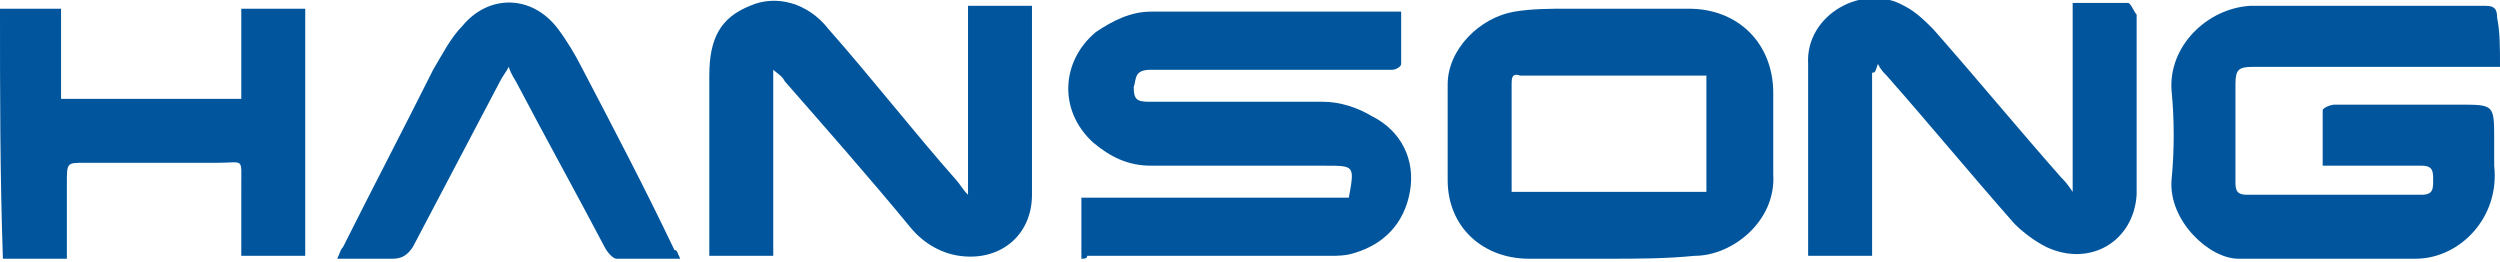
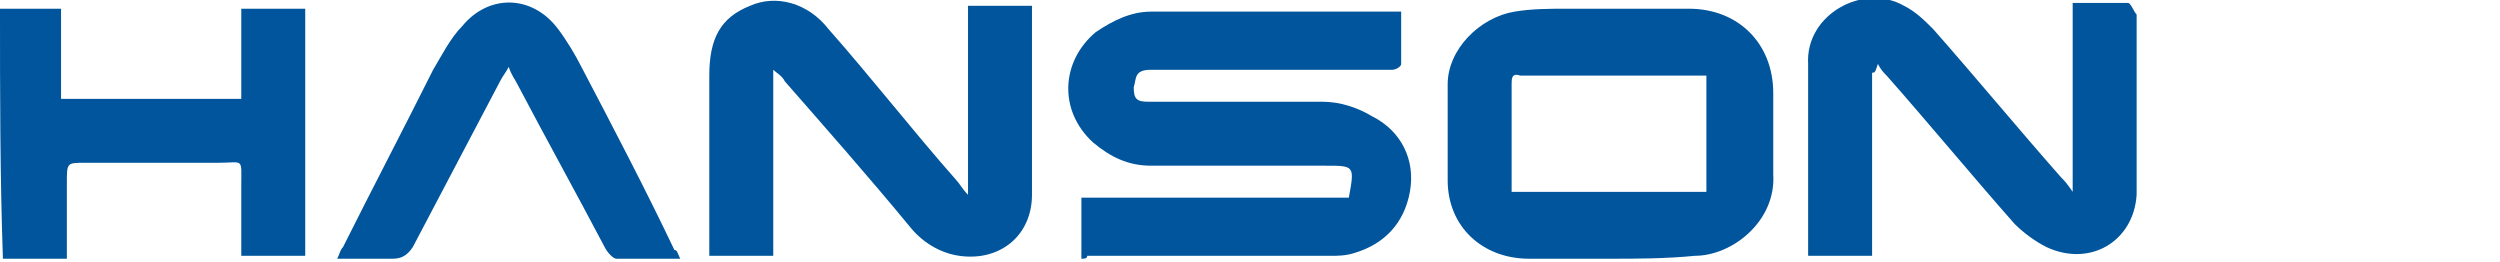
<svg xmlns="http://www.w3.org/2000/svg" version="1.1" id="Layer_1" x="0px" y="0px" viewBox="0 0 86 9" style="enable-background:new 0 0 86 9;" xml:space="preserve">
  <style type="text/css">
	.st0{fill:#00559D;}
</style>
  <g>
    <path class="st0" d="M37.2,8.9c0-0.7,0-1.3,0-2.1c3.1,0,6.1,0,9.2,0c0.2-1.1,0.2-1.1-0.8-1.1c-2,0-4,0-6,0c-0.8,0-1.4-0.3-2-0.8   c-1.2-1.1-1.1-2.8,0.1-3.8c0.6-0.4,1.2-0.7,1.9-0.7c2.8,0,5.7,0,8.6,0c0,0.6,0,1.2,0,1.8c0,0.1-0.2,0.2-0.3,0.2c-0.6,0-1.2,0-1.7,0   c-2.2,0-4.4,0-6.6,0C39,2.4,39.1,2.7,39,3c0,0.4,0.1,0.5,0.5,0.5c2,0,4,0,6,0c0.6,0,1.2,0.2,1.7,0.5c1,0.5,1.5,1.5,1.3,2.6   c-0.2,1.1-0.9,1.8-1.9,2.1c-0.3,0.1-0.6,0.1-0.8,0.1c-2.8,0-5.6,0-8.4,0C37.4,8.9,37.3,8.9,37.2,8.9z" />
-     <path class="st0" d="M86,2.3c-0.2,0-0.4,0-0.6,0c-2.6,0-5.3,0-7.9,0c-0.5,0-0.6,0.1-0.6,0.6c0,1.1,0,2.3,0,3.4   c0,0.3,0.1,0.4,0.4,0.4c2,0,4,0,6,0c0.4,0,0.4-0.2,0.4-0.5c0-0.3,0-0.5-0.4-0.5c-1.1,0-2.2,0-3.4,0c0-0.7,0-1.3,0-1.9   c0-0.1,0.3-0.2,0.4-0.2c1.4,0,2.9,0,4.3,0c1.2,0,1.2,0,1.2,1.2c0,0.3,0,0.6,0,0.9c0.2,1.8-1.2,3.2-2.7,3.2c-2,0-4.1,0-6.1,0   c-1,0-2.4-1.3-2.3-2.7c0.1-1,0.1-2.1,0-3.1c-0.1-1.5,1.2-2.8,2.7-2.9c1.9,0,3.9,0,5.8,0c0.8,0,1.5,0,2.3,0c0.3,0,0.4,0.1,0.4,0.4   C86,1.1,86,1.6,86,2.3z" />
    <path class="st0" d="M55.4,8.9c-0.9,0-1.9,0-2.8,0c-1.6,0-2.8-1.1-2.8-2.7c0-1.1,0-2.2,0-3.3c0-1.2,1.1-2.3,2.3-2.5   c0.6-0.1,1.2-0.1,1.8-0.1c1.4,0,2.8,0,4.2,0c1.7,0,2.9,1.2,2.9,2.9c0,0.9,0,1.9,0,2.8c0.1,1.6-1.4,2.8-2.7,2.8   C57.3,8.9,56.3,8.9,55.4,8.9z M58.7,2.6c-0.1,0-0.1,0-0.2,0c-2.1,0-4.1,0-6.2,0C52,2.5,52,2.7,52,2.9c0,0.9,0,1.8,0,2.7   c0,0.3,0,0.7,0,1c2.3,0,4.5,0,6.7,0C58.7,5.3,58.7,3.9,58.7,2.6z" />
    <path class="st0" d="M64.4,2.5c0,2.1,0,4.2,0,6.3c-0.7,0-1.4,0-2.2,0c0-0.2,0-0.3,0-0.5c0-2,0-4,0-6.1c-0.1-1.7,1.9-2.8,3.3-2   c0.4,0.2,0.7,0.5,1,0.8c1.5,1.7,2.9,3.4,4.4,5.1c0.1,0.1,0.2,0.2,0.4,0.5c0-2.2,0-4.3,0-6.5c0.7,0,1.3,0,1.9,0   c0.1,0,0.2,0.3,0.3,0.4c0,1.5,0,2.9,0,4.4c0,0.6,0,1.2,0,1.8c-0.1,1.6-1.6,2.5-3.1,1.8c-0.4-0.2-0.8-0.5-1.1-0.8   c-1.5-1.7-2.9-3.4-4.4-5.1c-0.1-0.1-0.2-0.2-0.3-0.4C64.5,2.5,64.5,2.5,64.4,2.5z" />
    <path class="st0" d="M26.6,2.5c0,2.1,0,4.2,0,6.3c-0.7,0-1.4,0-2.2,0c0-0.2,0-0.4,0-0.5c0-1.9,0-3.8,0-5.7c0-1.3,0.4-2,1.4-2.4   c0.9-0.4,2-0.1,2.7,0.8c1.5,1.7,2.9,3.5,4.4,5.2c0.1,0.1,0.2,0.3,0.4,0.5c0-2.2,0-4.3,0-6.5c0.8,0,1.4,0,2.2,0c0,0.1,0,0.2,0,0.3   c0,2.1,0,4.1,0,6.2c0,1.4-1.1,2.3-2.5,2.1c-0.7-0.1-1.3-0.5-1.7-1c-1.4-1.7-2.9-3.4-4.3-5c-0.1-0.2-0.3-0.3-0.4-0.4   C26.6,2.5,26.6,2.5,26.6,2.5z" />
    <path class="st0" d="M8.3,0.3c0.8,0,1.5,0,2.2,0c0,2.9,0,5.7,0,8.5c-0.7,0-1.4,0-2.2,0c0-0.8,0-1.6,0-2.4c0-1,0.1-0.8-0.8-0.8   c-1.5,0-3.1,0-4.6,0c-0.6,0-0.6,0-0.6,0.7c0,0.9,0,1.7,0,2.6c-0.8,0-1.5,0-2.2,0C0,6,0,3.2,0,0.3c0.7,0,1.4,0,2.1,0c0,1,0,2,0,3.1   c2.1,0,4.1,0,6.2,0C8.3,2.4,8.3,1.4,8.3,0.3z" />
    <path class="st0" d="M23.4,8.9c-0.8,0-1.5,0-2.2,0c-0.1,0-0.3-0.2-0.4-0.4c-1-1.9-2-3.7-3-5.6c-0.1-0.2-0.2-0.3-0.3-0.6   c-0.1,0.2-0.2,0.3-0.3,0.5c-1,1.9-2,3.8-3,5.7c-0.2,0.3-0.4,0.4-0.7,0.4c-0.6,0-1.2,0-1.9,0c0.1-0.2,0.1-0.3,0.2-0.4   c1-2,2.1-4.1,3.1-6.1c0.3-0.5,0.6-1.1,1-1.5c0.9-1.1,2.4-1.1,3.3,0.1c0.3,0.4,0.6,0.9,0.8,1.3c1.1,2.1,2.2,4.2,3.2,6.3   C23.3,8.6,23.3,8.7,23.4,8.9z" />
  </g>
</svg>